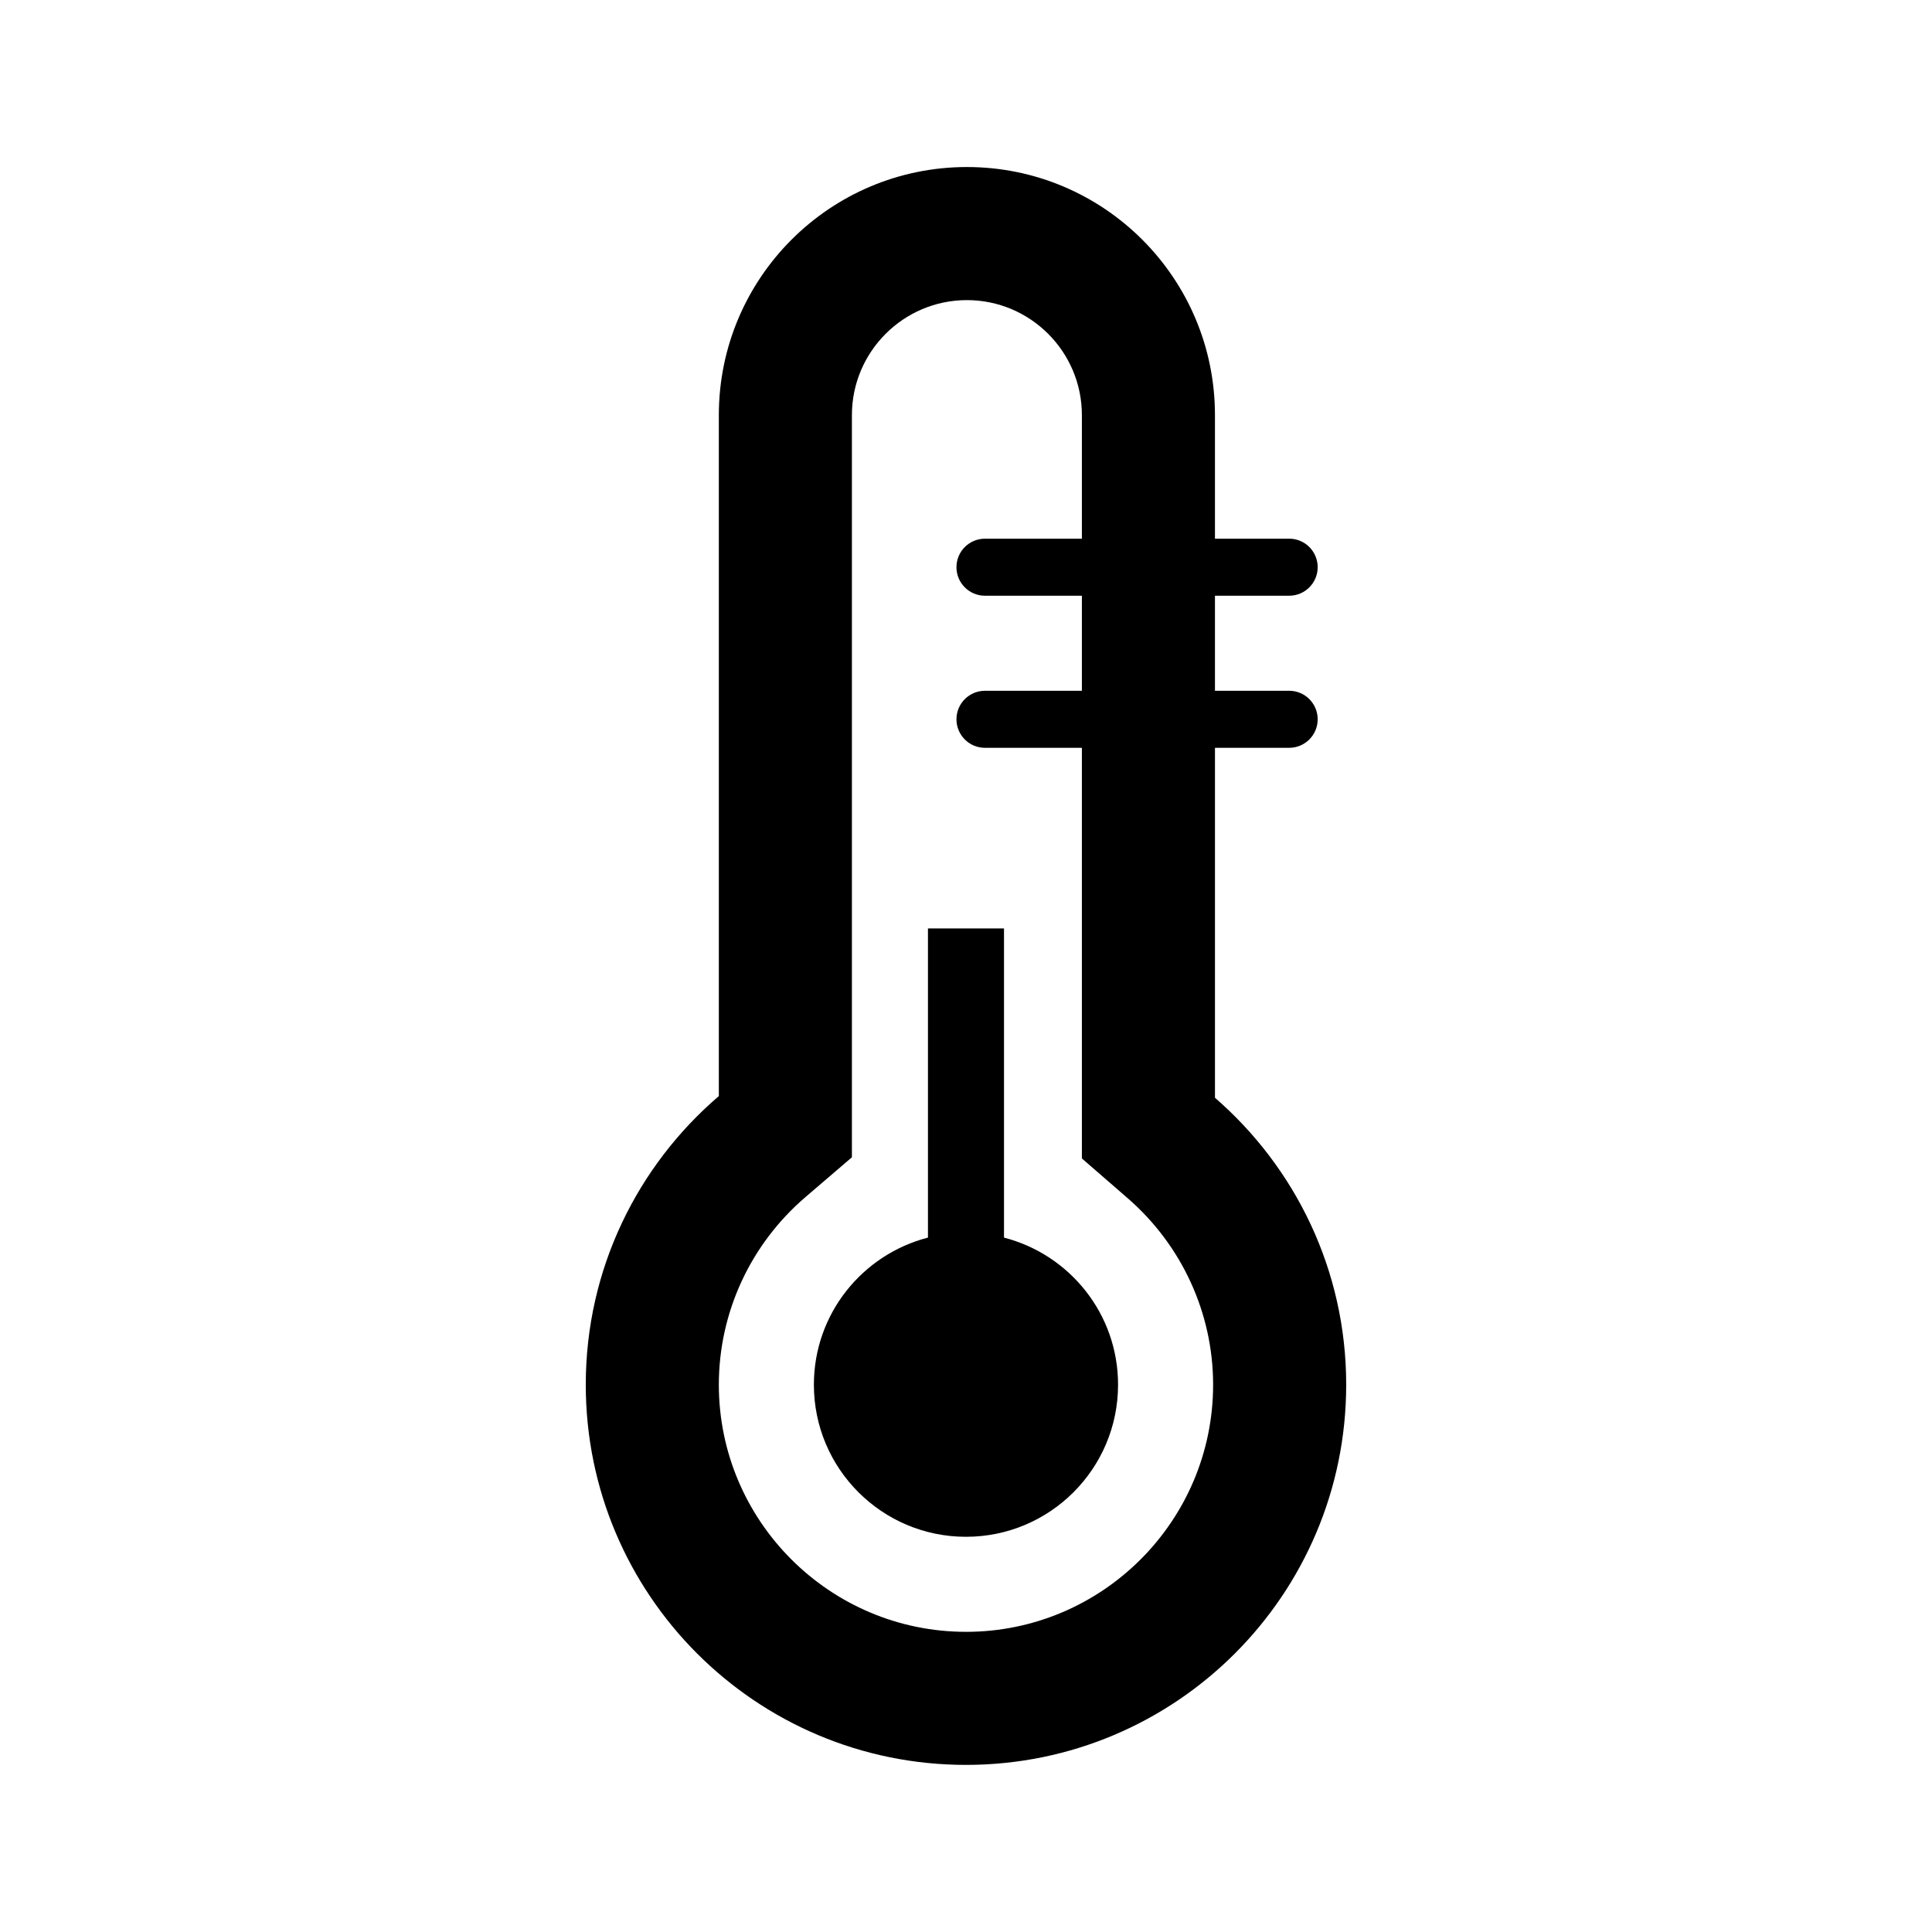
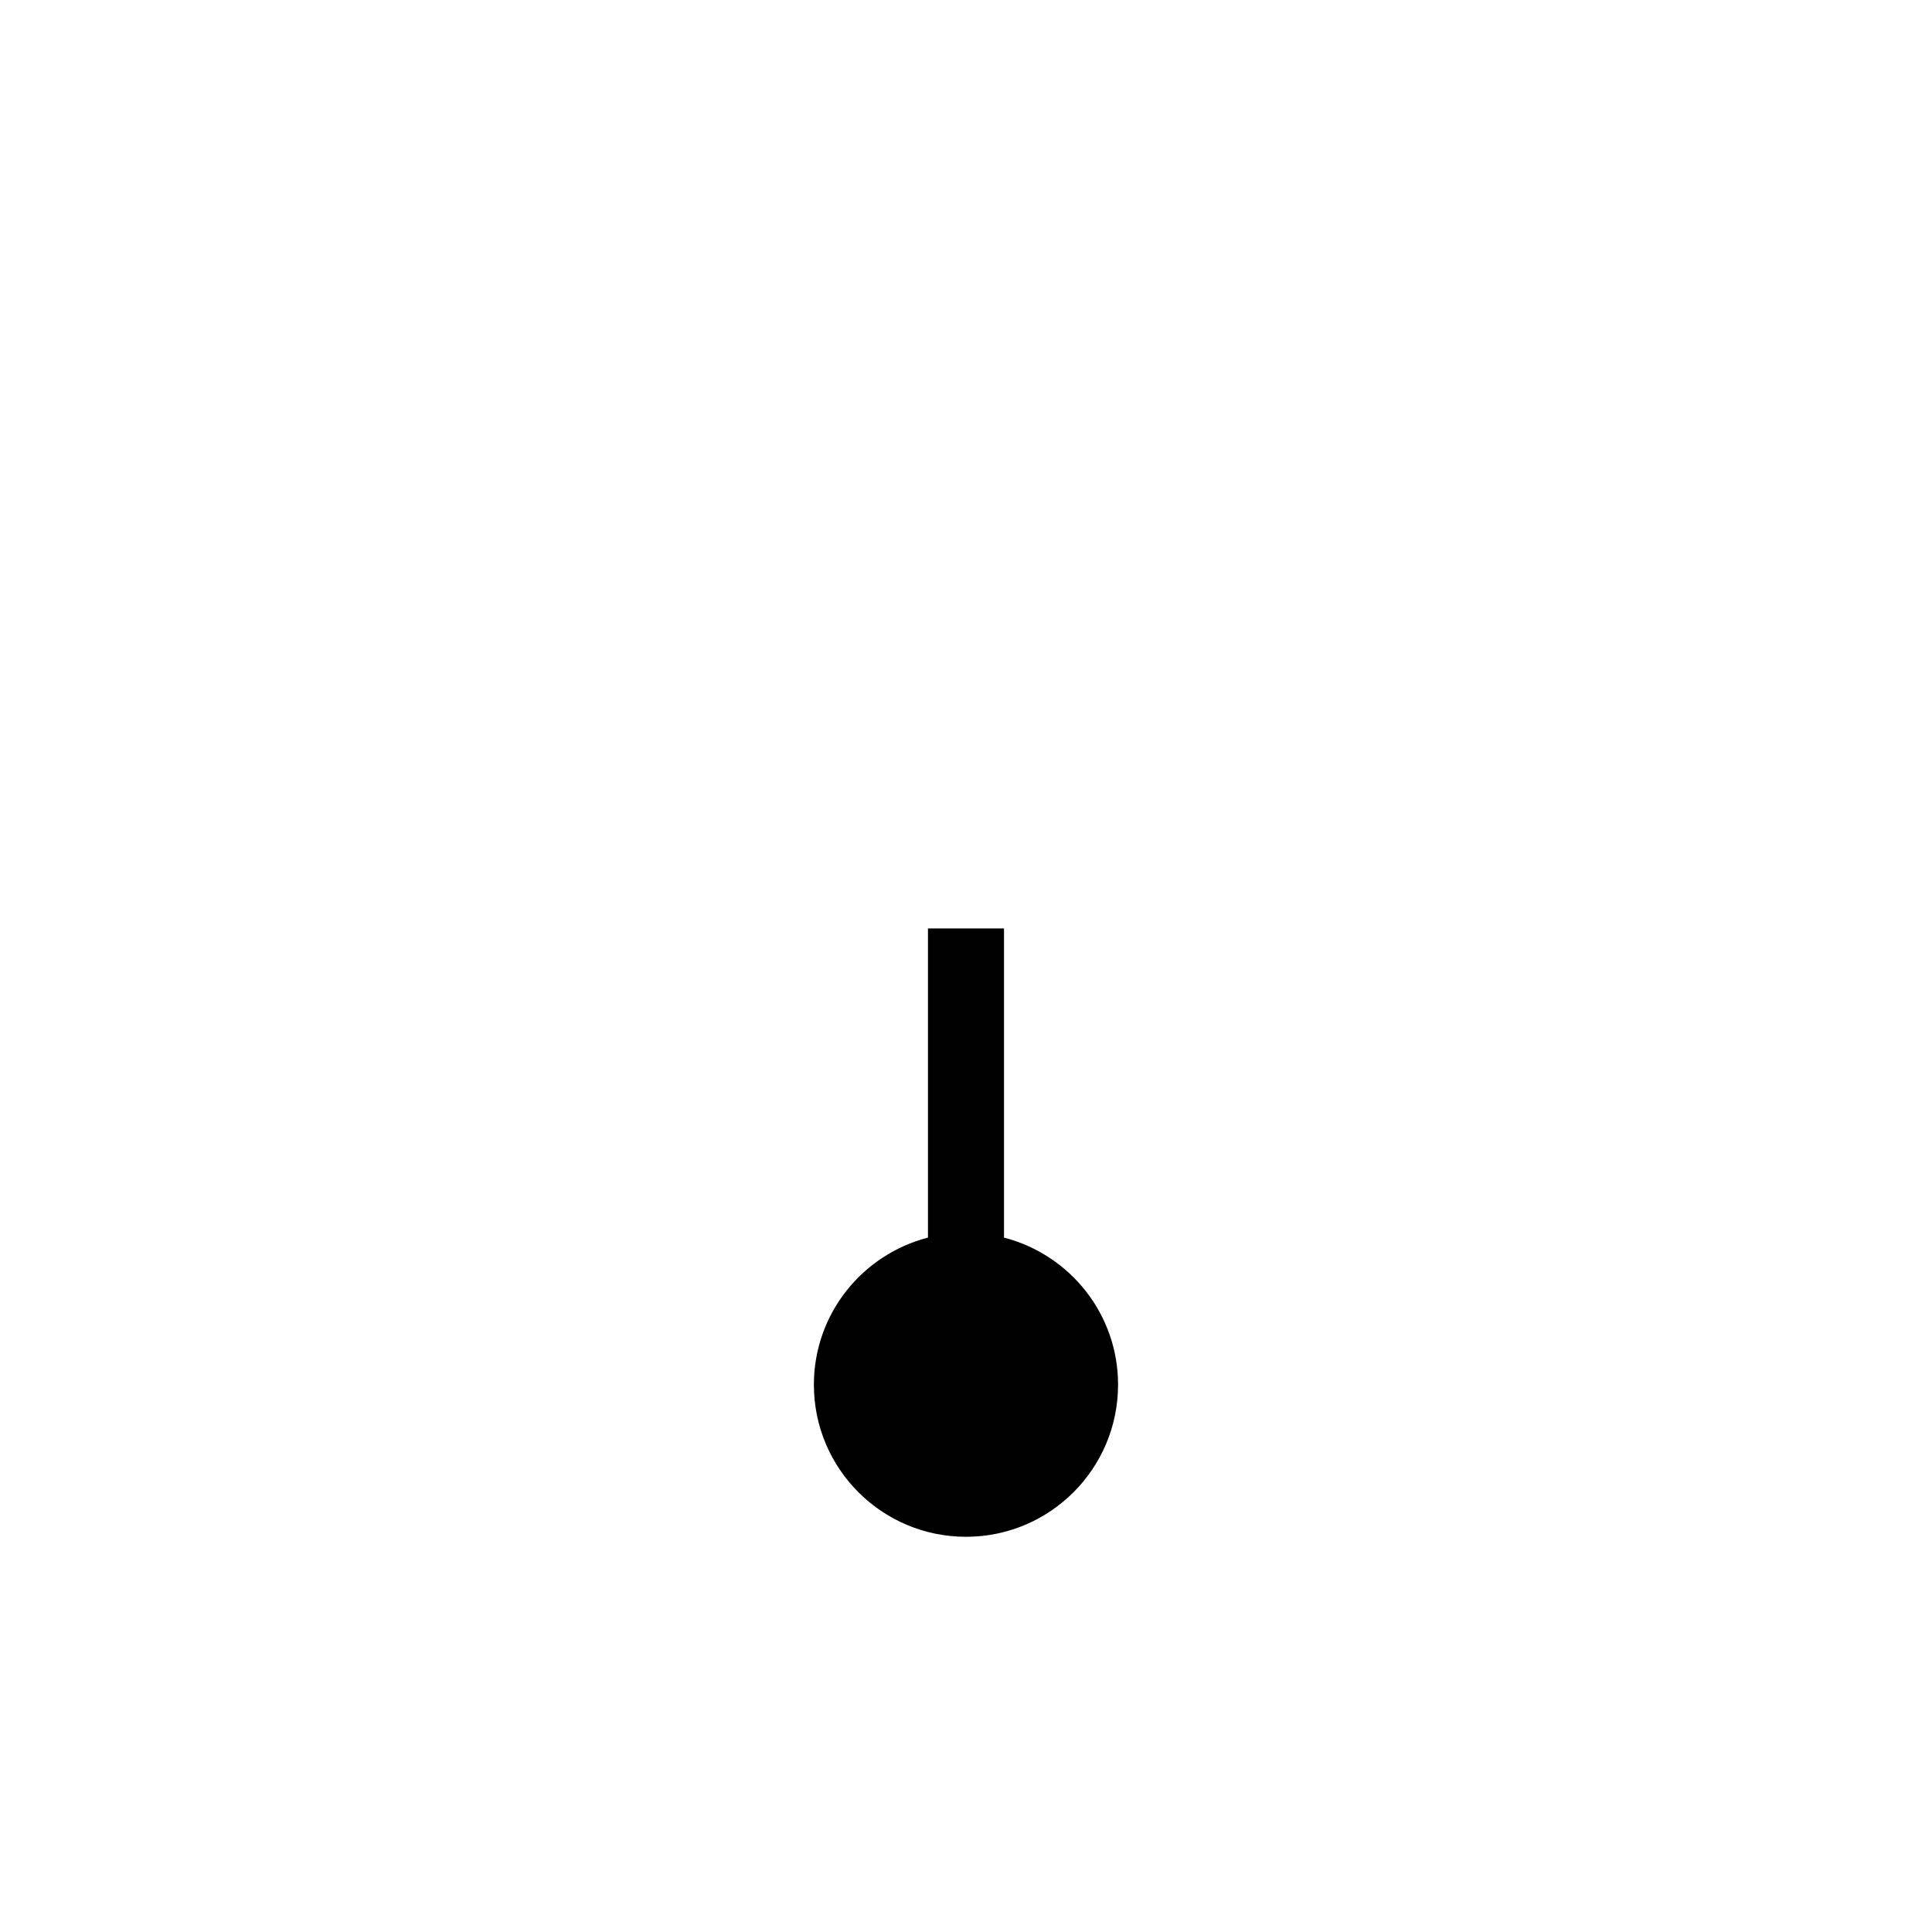
<svg xmlns="http://www.w3.org/2000/svg" fill="#000000" width="800px" height="800px" version="1.1" viewBox="144 144 512 512">
  <g>
-     <path d="m465.98 434.92v-92.742h19.66c4.176 0 7.559-3.379 7.559-7.559 0-4.176-3.379-7.559-7.559-7.559h-19.664v-25.191l19.664 0.004c4.176 0 7.559-3.379 7.559-7.559 0-4.176-3.379-7.559-7.559-7.559h-19.664v-32.746c0-36.309-29.426-65.742-65.738-65.742-36.305 0.004-65.738 29.441-65.738 65.746v180.46c-21.559 18.477-35.266 45.855-35.266 76.484 0 55.656 45.105 100.76 100.76 100.76s100.76-45.105 100.76-100.76c0-30.395-13.508-57.57-34.777-76.039zm-65.984 141.53c-36.113 0-65.496-29.383-65.496-65.496 0-19.09 8.363-37.207 22.949-49.707l12.316-10.555v-196.68c0-16.801 13.668-30.477 30.477-30.477 16.801 0 30.469 13.668 30.469 30.477v32.746h-25.68c-4.176 0-7.559 3.379-7.559 7.559 0 4.176 3.379 7.559 7.559 7.559h25.68v25.191l-25.68-0.004c-4.176 0-7.559 3.379-7.559 7.559 0 4.176 3.379 7.559 7.559 7.559h25.68v108.82l12.141 10.539c14.387 12.5 22.637 30.512 22.637 49.418 0 36.117-29.379 65.496-65.492 65.496z" />
    <path d="m410.07 471.98v-81.934h-20.152v81.93c-17.375 4.481-30.23 20.211-30.23 38.984 0 22.262 18.047 40.305 40.305 40.305 22.258 0 40.305-18.043 40.305-40.305 0.004-18.77-12.852-34.5-30.227-38.98z" />
  </g>
</svg>